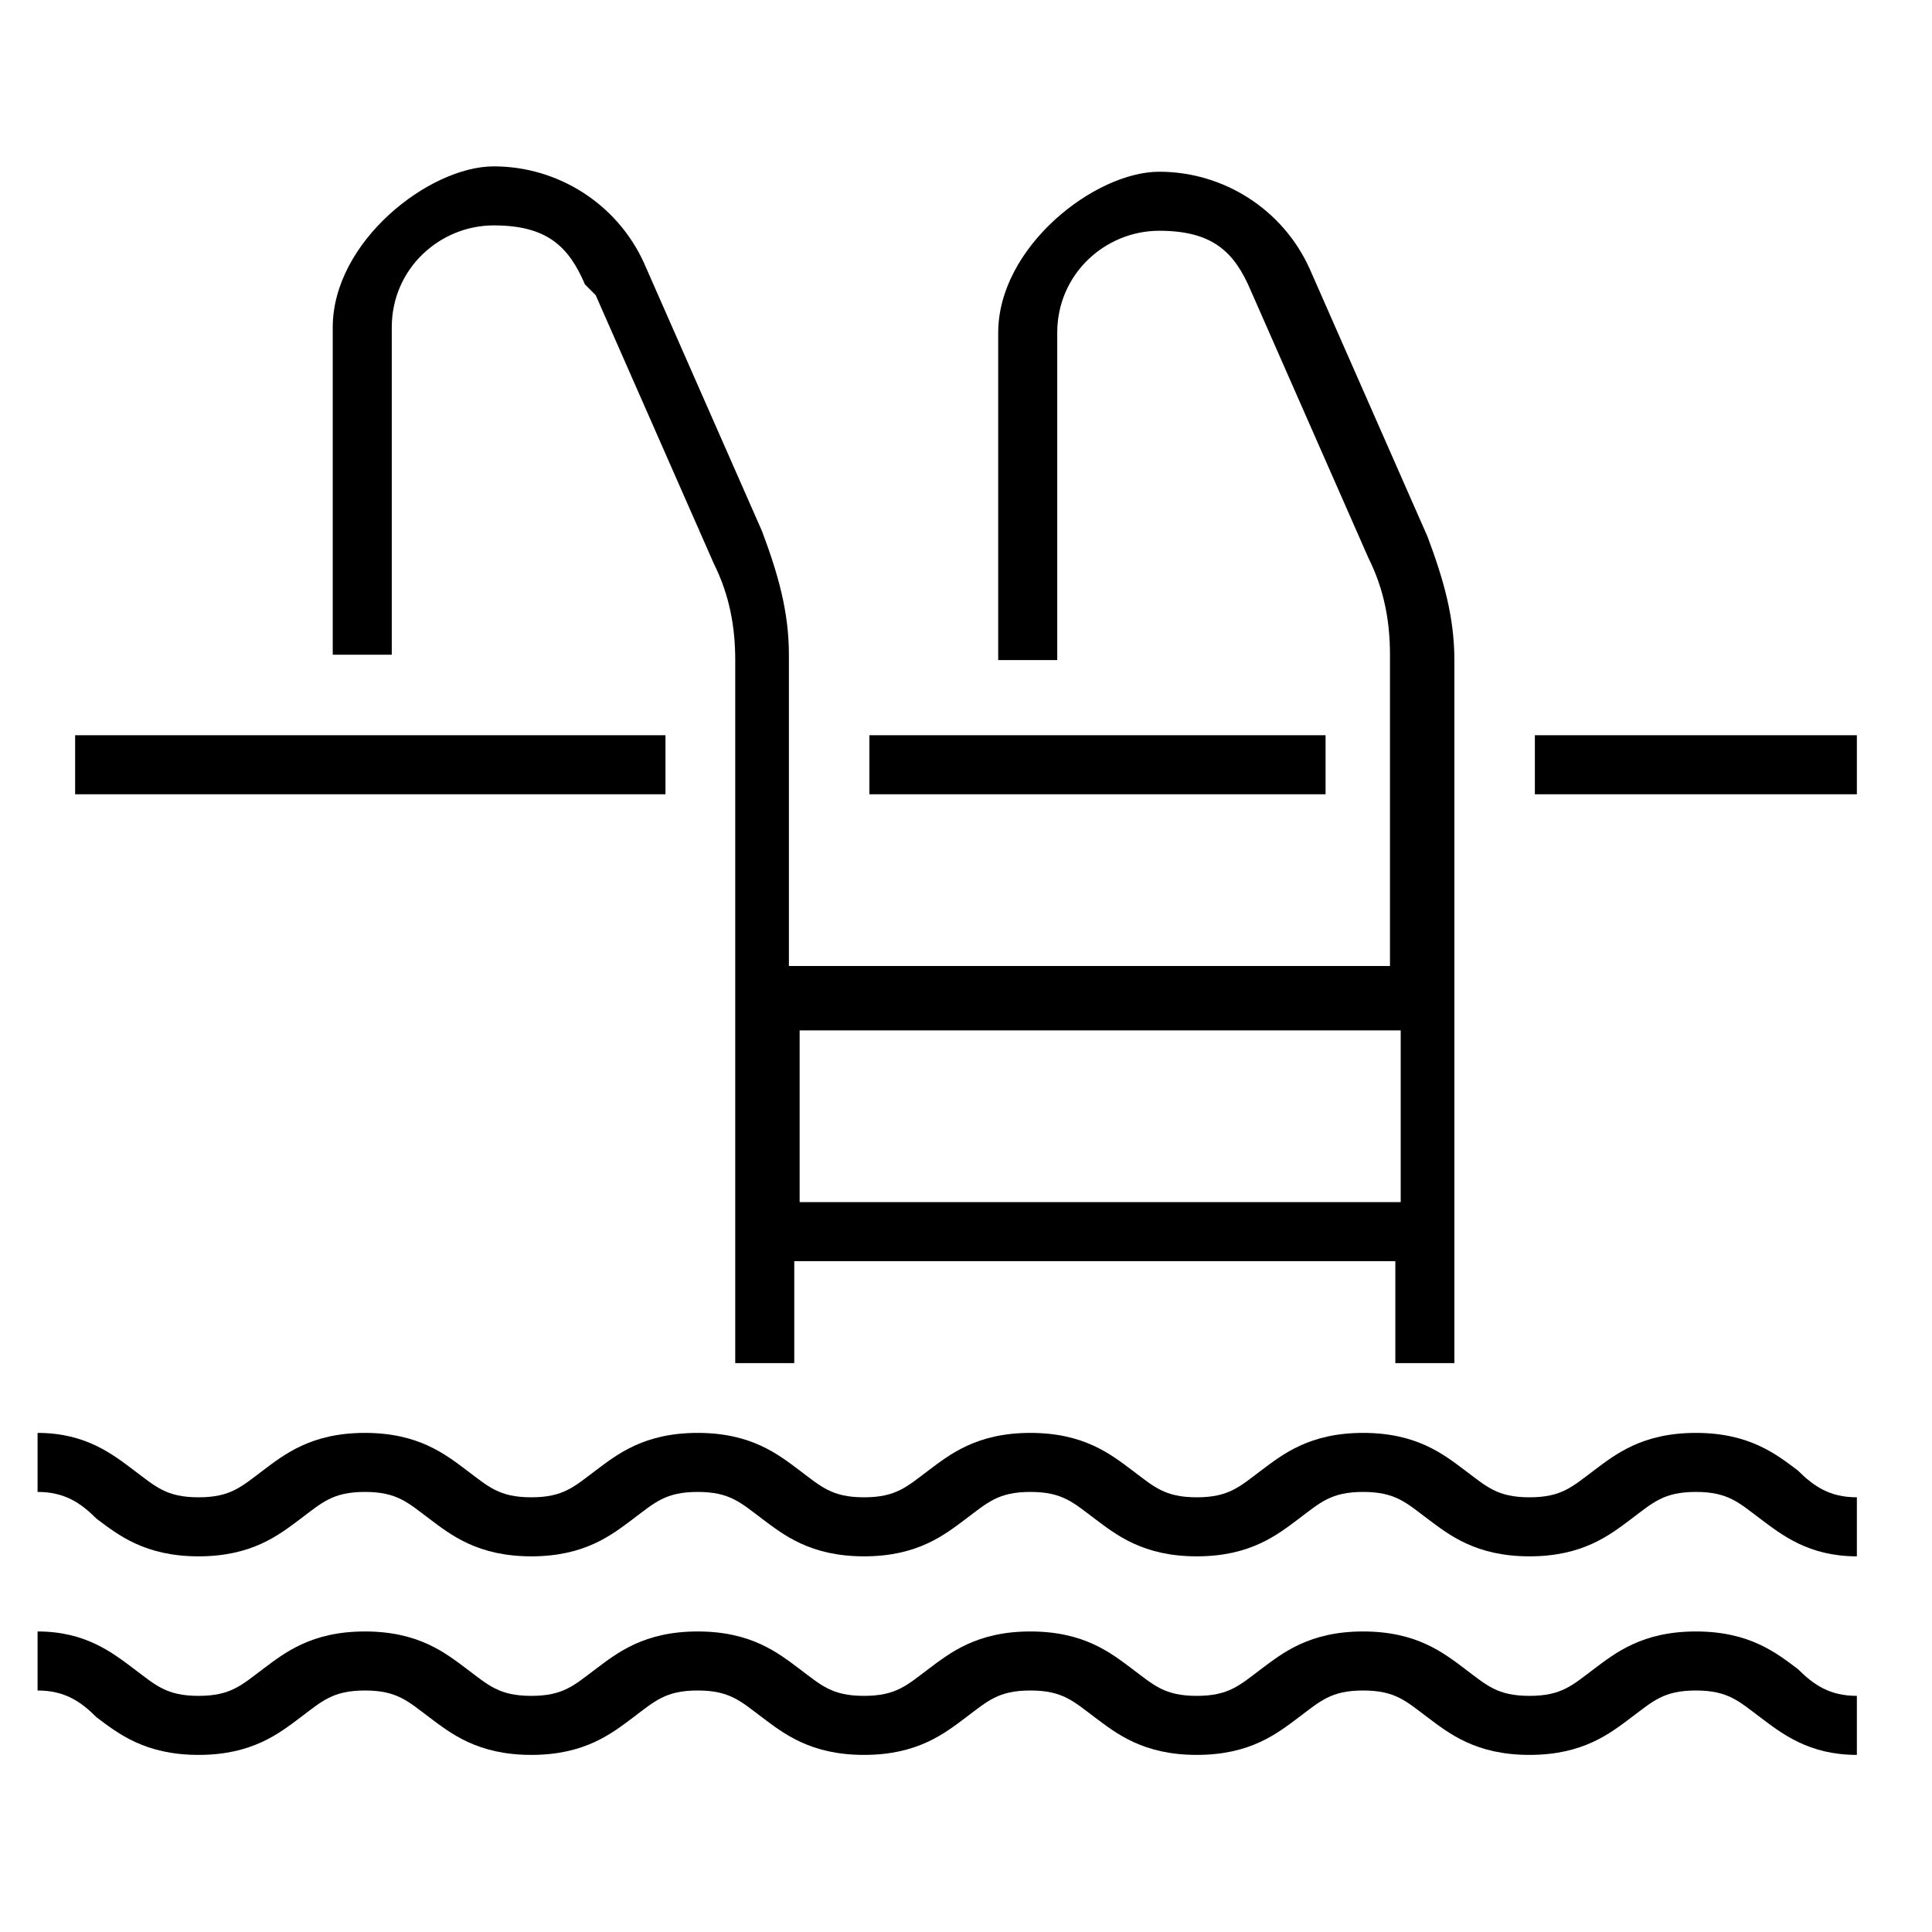
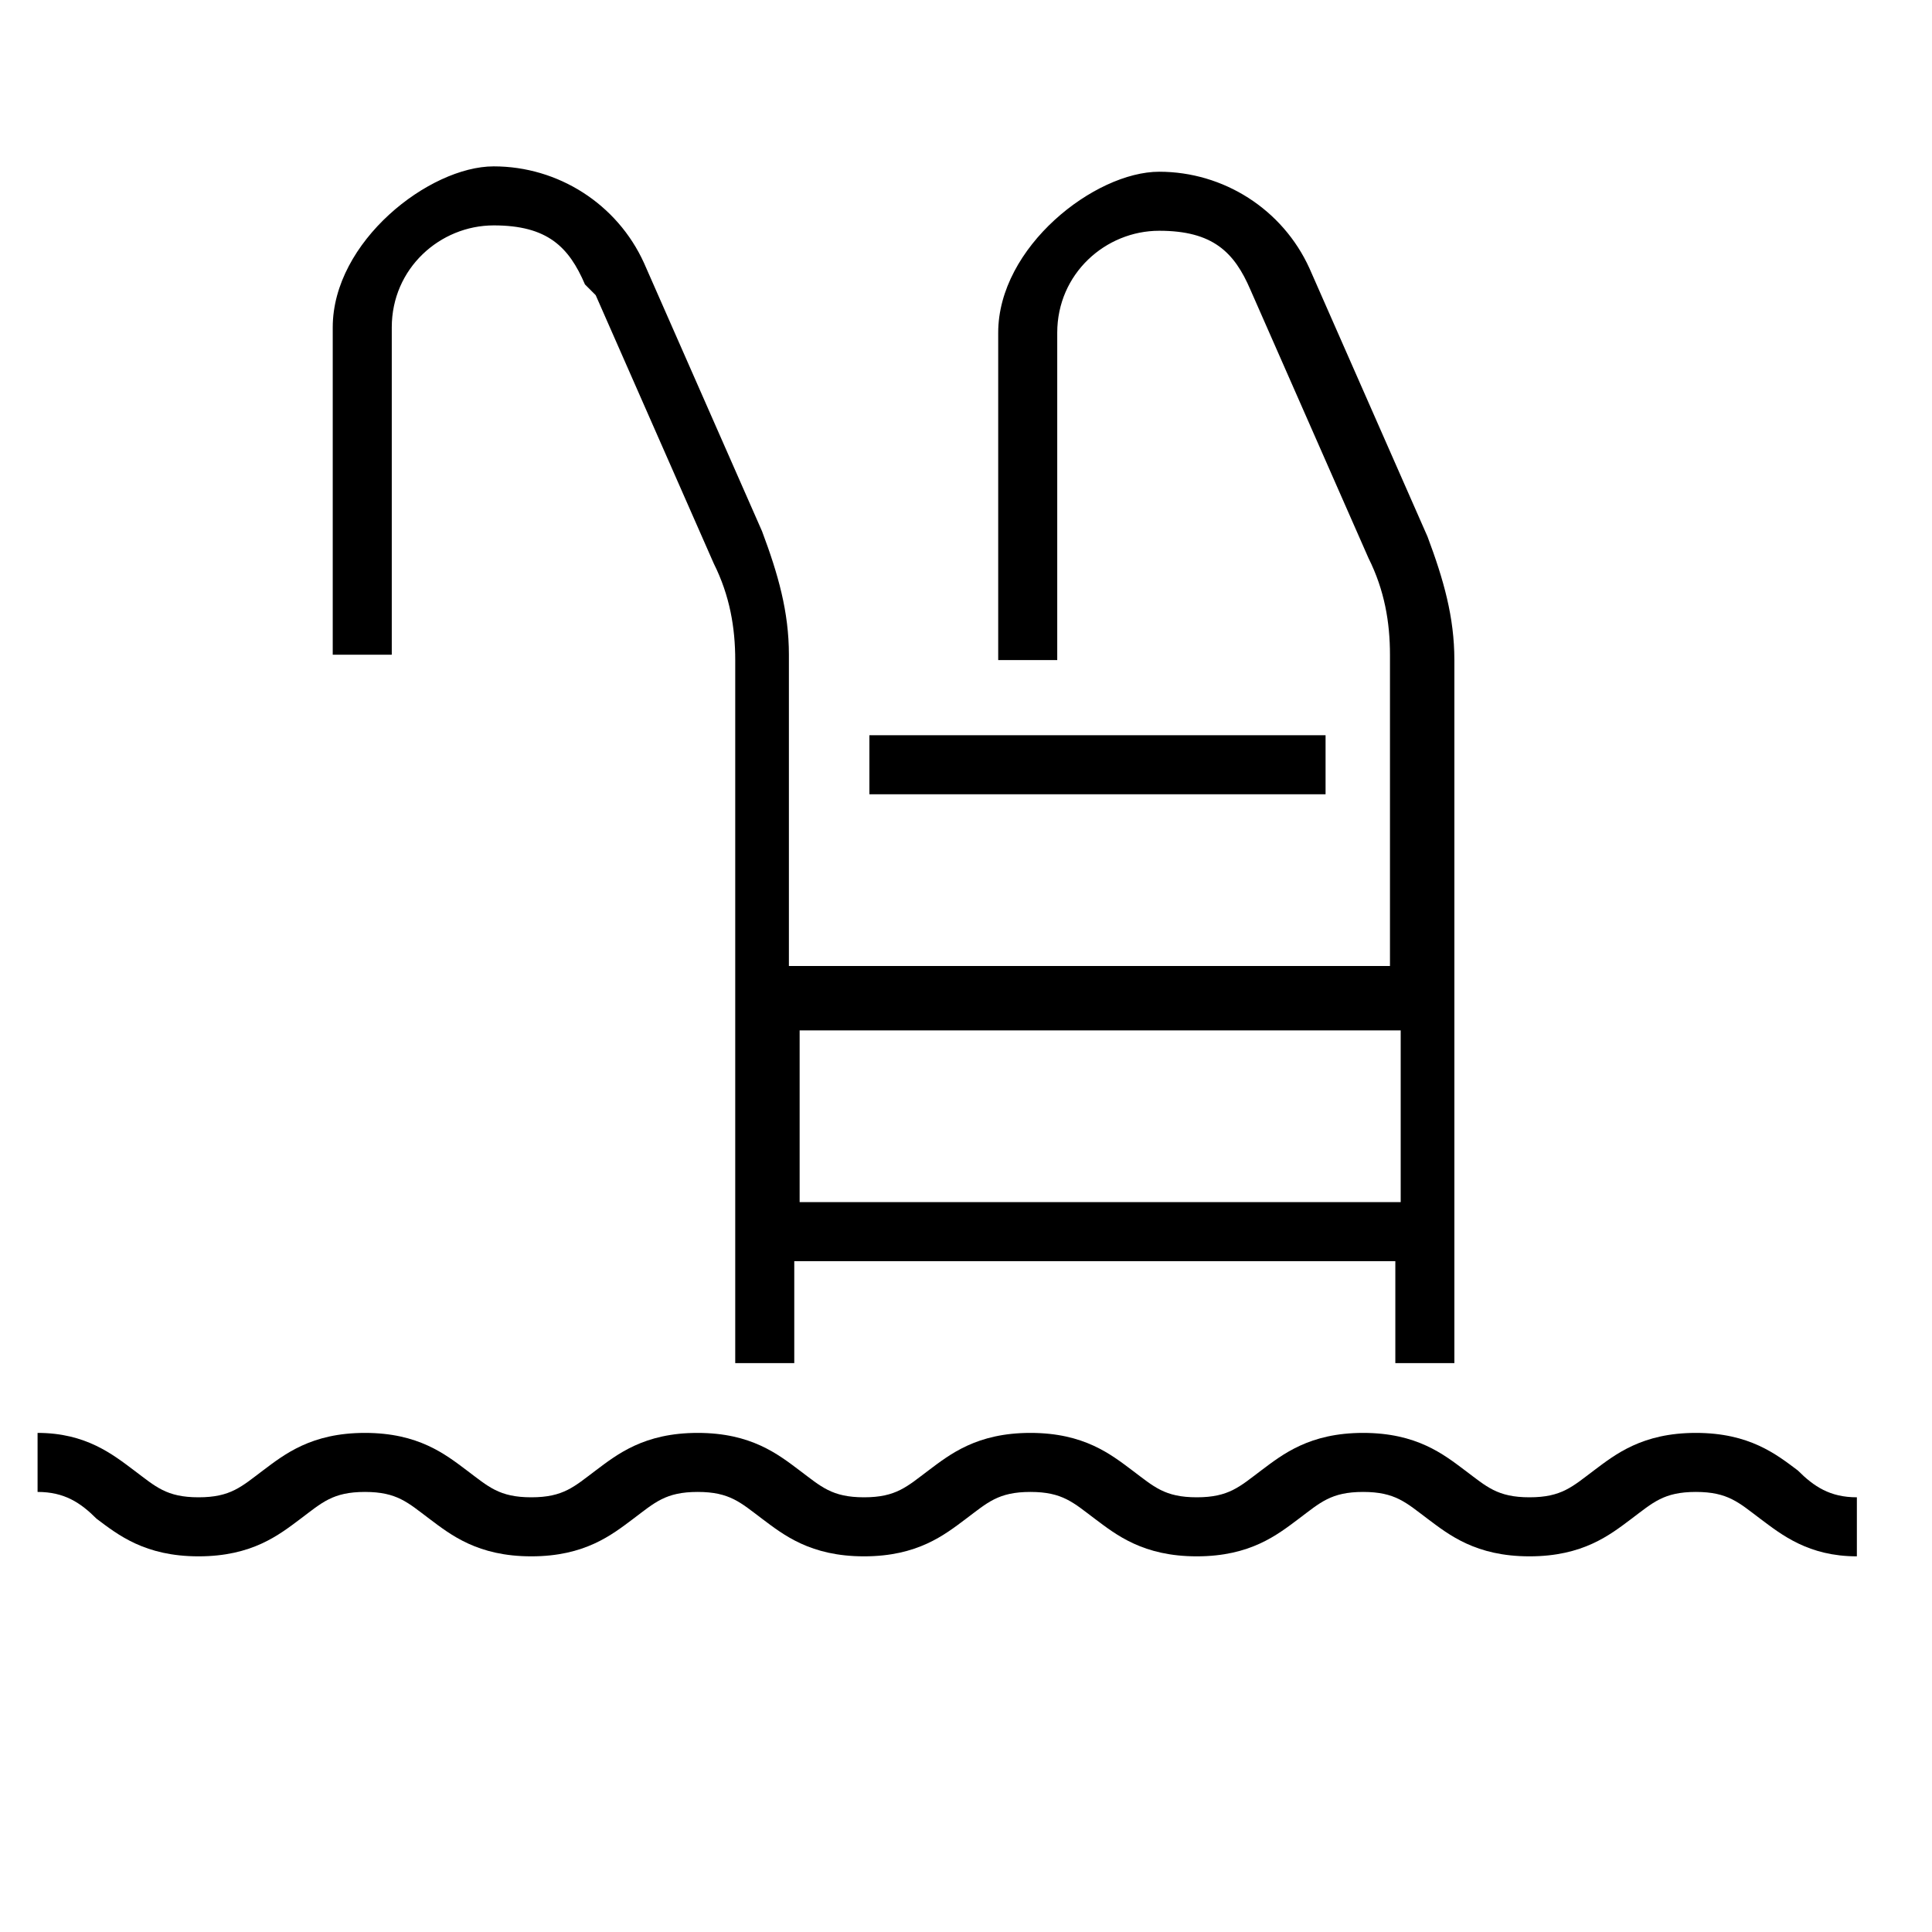
<svg xmlns="http://www.w3.org/2000/svg" id="Layer_1" version="1.1" viewBox="0 0 36 36">
  <defs>
    <style>
      .st0 {
        fill: none;
      }
    </style>
  </defs>
  <rect class="st0" width="36" height="36" />
  <path d="M31.6,26.7c-1,0-1.5.4-1.9.7-.4.3-.6.5-1.2.5s-.8-.2-1.2-.5c-.4-.3-.9-.7-1.9-.7s-1.5.4-1.9.7c-.4.3-.6.5-1.2.5s-.8-.2-1.2-.5c-.4-.3-.9-.7-1.9-.7s-1.5.4-1.9.7c-.4.3-.6.5-1.2.5s-.8-.2-1.2-.5c-.4-.3-.9-.7-1.9-.7s-1.5.4-1.9.7c-.4.3-.6.5-1.2.5s-.8-.2-1.2-.5c-.4-.3-.9-.7-1.9-.7s-1.5.4-1.9.7c-.4.3-.6.5-1.2.5s-.8-.2-1.2-.5c-.4-.3-.9-.7-1.8-.7v1.1c.5,0,.8.2,1.1.5.4.3.9.7,1.9.7s1.5-.4,1.9-.7c.4-.3.6-.5,1.2-.5s.8.2,1.2.5c.4.3.9.7,1.9.7s1.5-.4,1.9-.7c.4-.3.6-.5,1.2-.5s.8.2,1.2.5c.4.3.9.7,1.9.7s1.5-.4,1.9-.7c.4-.3.6-.5,1.2-.5s.8.2,1.2.5c.4.3.9.7,1.9.7s1.5-.4,1.9-.7c.4-.3.6-.5,1.2-.5s.8.2,1.2.5c.4.3.9.7,1.9.7s1.5-.4,1.9-.7c.4-.3.6-.5,1.2-.5s.8.2,1.2.5c.4.3.9.7,1.8.7v-1.1c-.5,0-.8-.2-1.1-.5-.4-.3-.9-.7-1.9-.7Z" />
-   <path d="M31.6,30.4c-1,0-1.5.4-1.9.7-.4.3-.6.5-1.2.5s-.8-.2-1.2-.5c-.4-.3-.9-.7-1.9-.7s-1.5.4-1.9.7c-.4.3-.6.5-1.2.5s-.8-.2-1.2-.5c-.4-.3-.9-.7-1.9-.7s-1.5.4-1.9.7c-.4.3-.6.5-1.2.5s-.8-.2-1.2-.5c-.4-.3-.9-.7-1.9-.7s-1.5.4-1.9.7c-.4.3-.6.5-1.2.5s-.8-.2-1.2-.5c-.4-.3-.9-.7-1.9-.7s-1.5.4-1.9.7c-.4.3-.6.5-1.2.5s-.8-.2-1.2-.5c-.4-.3-.9-.7-1.8-.7v1.1c.5,0,.8.2,1.1.5.4.3.9.7,1.9.7s1.5-.4,1.9-.7c.4-.3.6-.5,1.2-.5s.8.2,1.2.5c.4.3.9.7,1.9.7s1.5-.4,1.9-.7c.4-.3.6-.5,1.2-.5s.8.2,1.2.5c.4.3.9.7,1.9.7s1.5-.4,1.9-.7c.4-.3.6-.5,1.2-.5s.8.2,1.2.5c.4.3.9.7,1.9.7s1.5-.4,1.9-.7c.4-.3.6-.5,1.2-.5s.8.2,1.2.5c.4.3.9.7,1.9.7s1.5-.4,1.9-.7c.4-.3.6-.5,1.2-.5s.8.2,1.2.5c.4.3.9.7,1.8.7v-1.1c-.5,0-.8-.2-1.1-.5-.4-.3-.9-.7-1.9-.7Z" />
-   <rect x="1.4" y="13.7" width="11" height="1.1" />
  <rect x="16.2" y="13.7" width="8.5" height="1.1" />
-   <rect x="28.6" y="13.7" width="6" height="1.1" />
  <path d="M11.1,5.5h0s2.2,5,2.2,5c.3.6.4,1.2.4,1.8v13.1h1.1v-1.9h11.2v1.9h1.1v-13.1c0-.8-.2-1.5-.5-2.3l-2.2-5s0,0,0,0c-.5-1.1-1.6-1.8-2.8-1.8s-3,1.4-3,3v6.1h1.1v-6.1c0-1.1.9-1.9,1.9-1.9s1.4.4,1.7,1.1h0s2.2,5,2.2,5c.3.6.4,1.2.4,1.8v5.8h-11.2v-5.8c0-.8-.2-1.5-.5-2.3l-2.2-5s0,0,0,0c-.5-1.1-1.6-1.8-2.8-1.8s-3,1.4-3,3v6.1h1.1v-6.1c0-1.1.9-1.9,1.9-1.9s1.4.4,1.7,1.1ZM14.9,19.2h11.2v3.2h-11.2v-3.2Z" />
</svg>